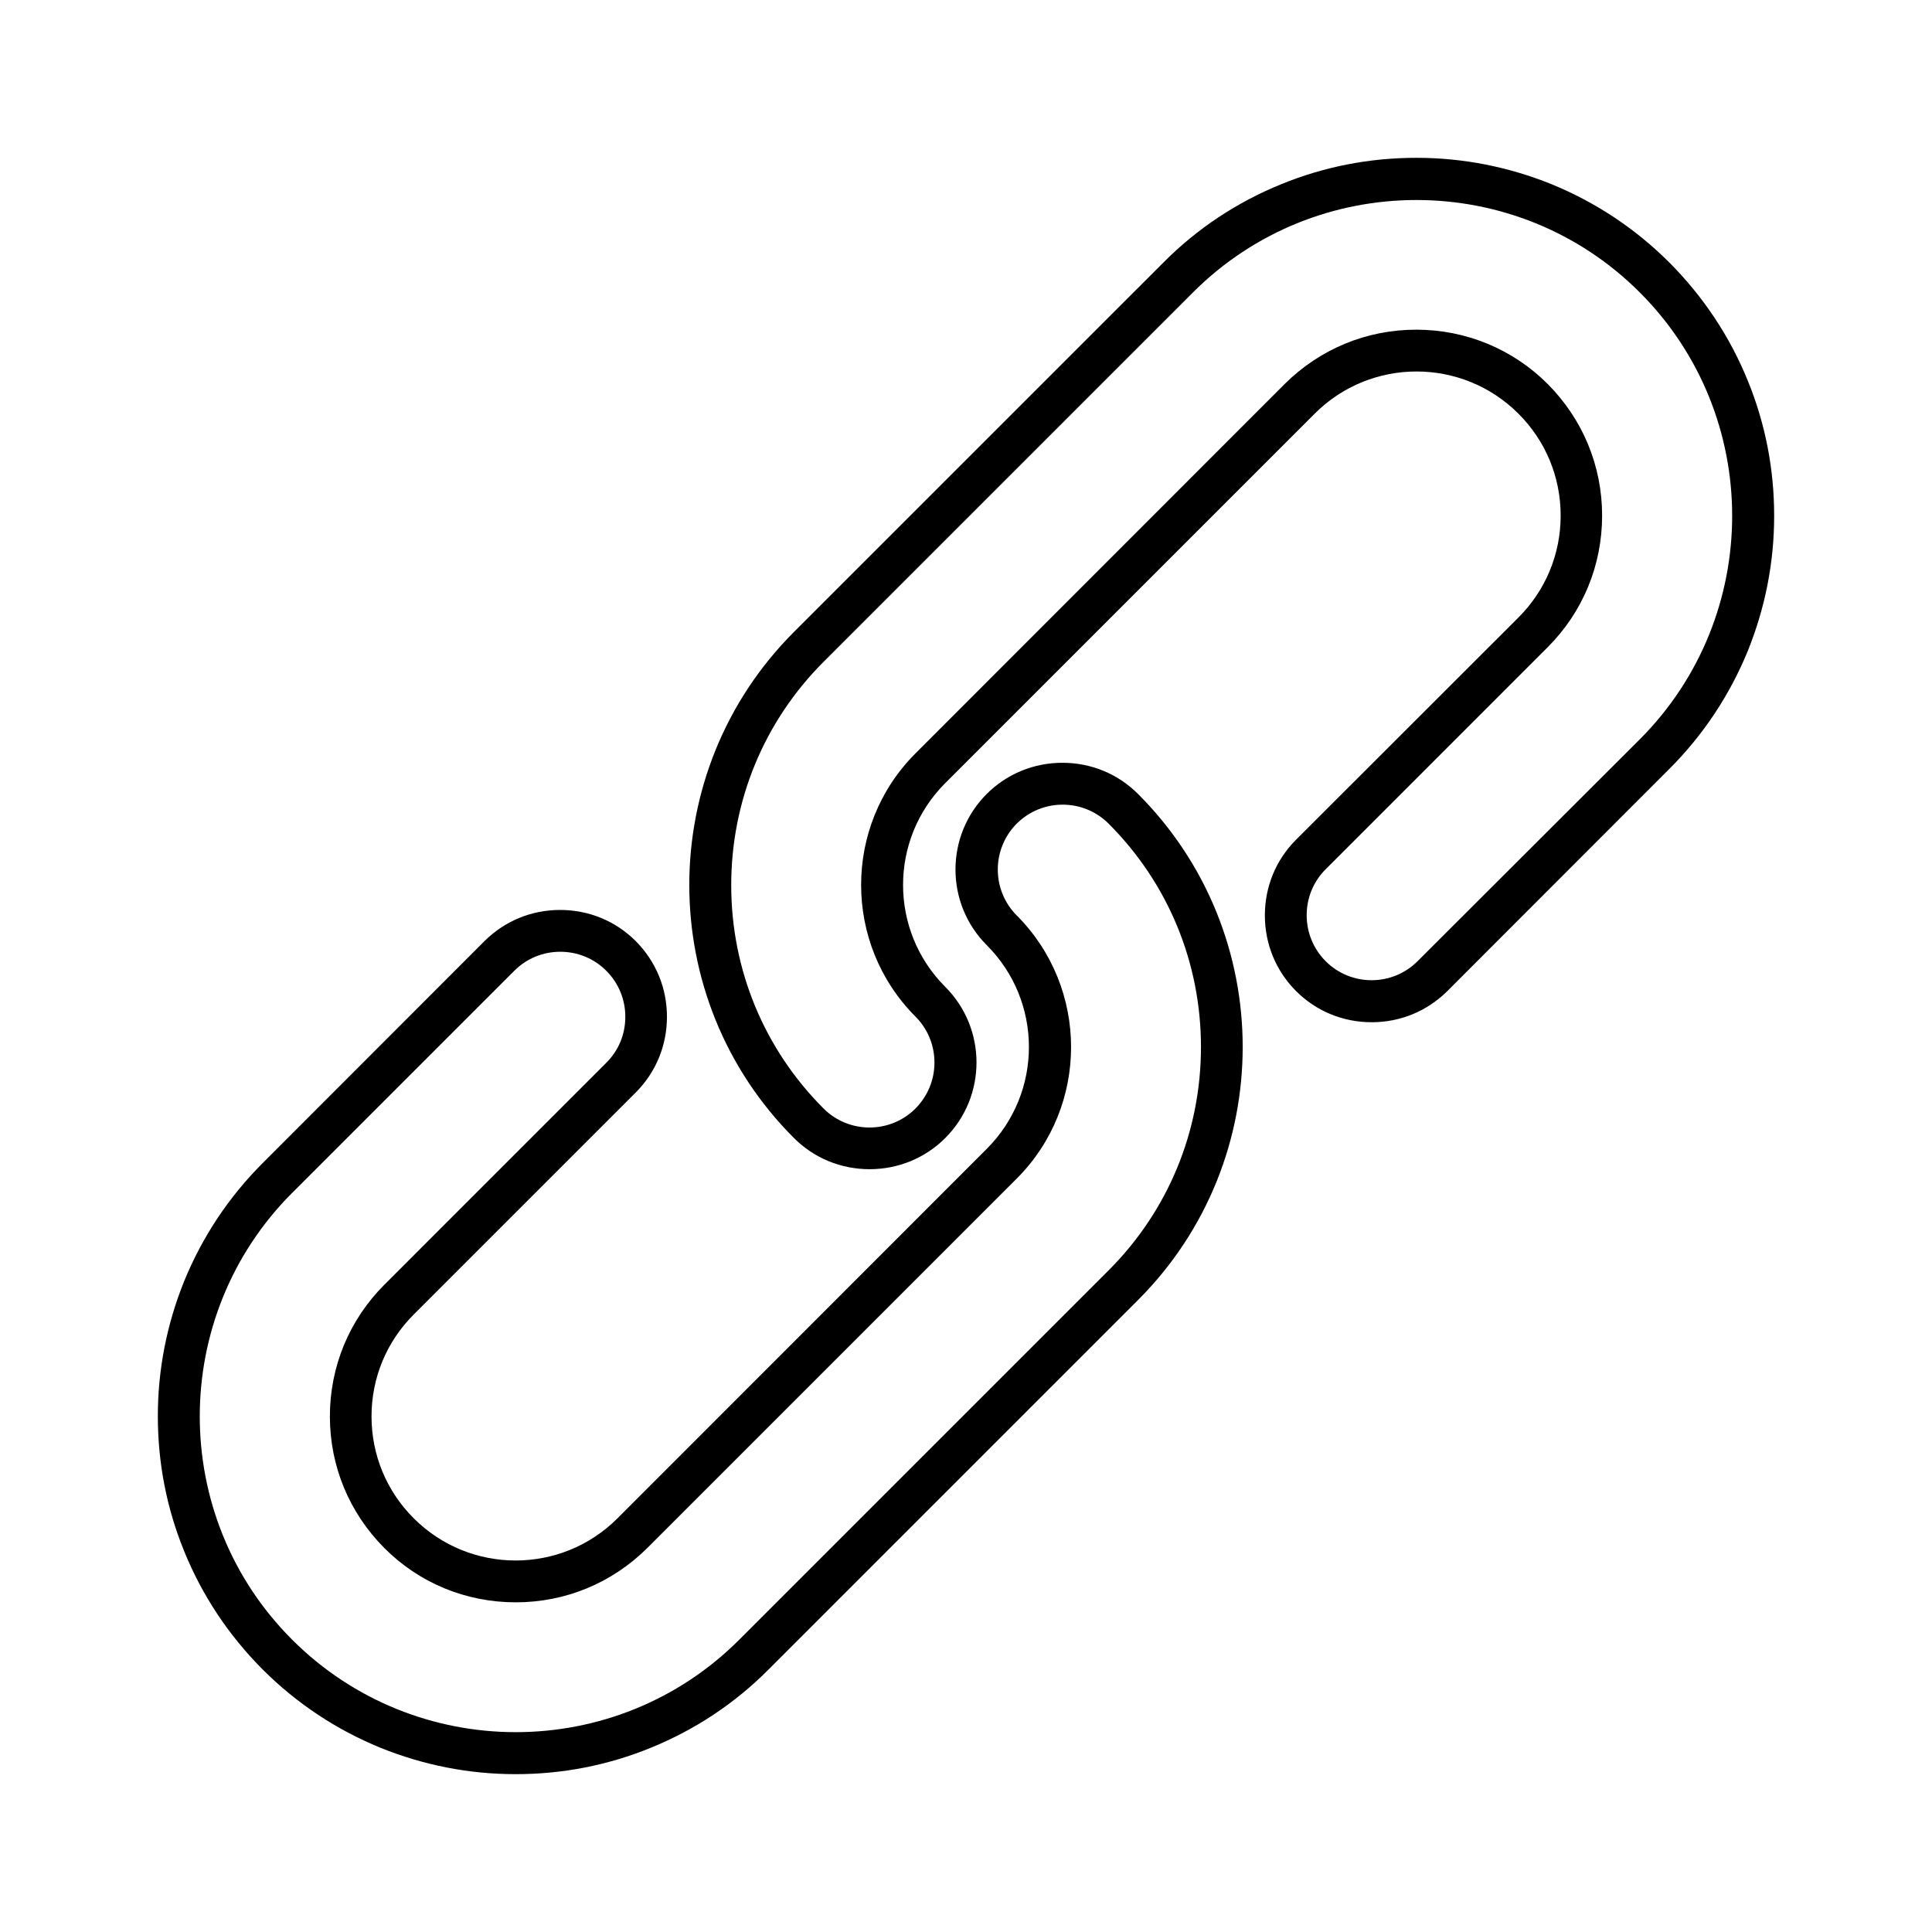
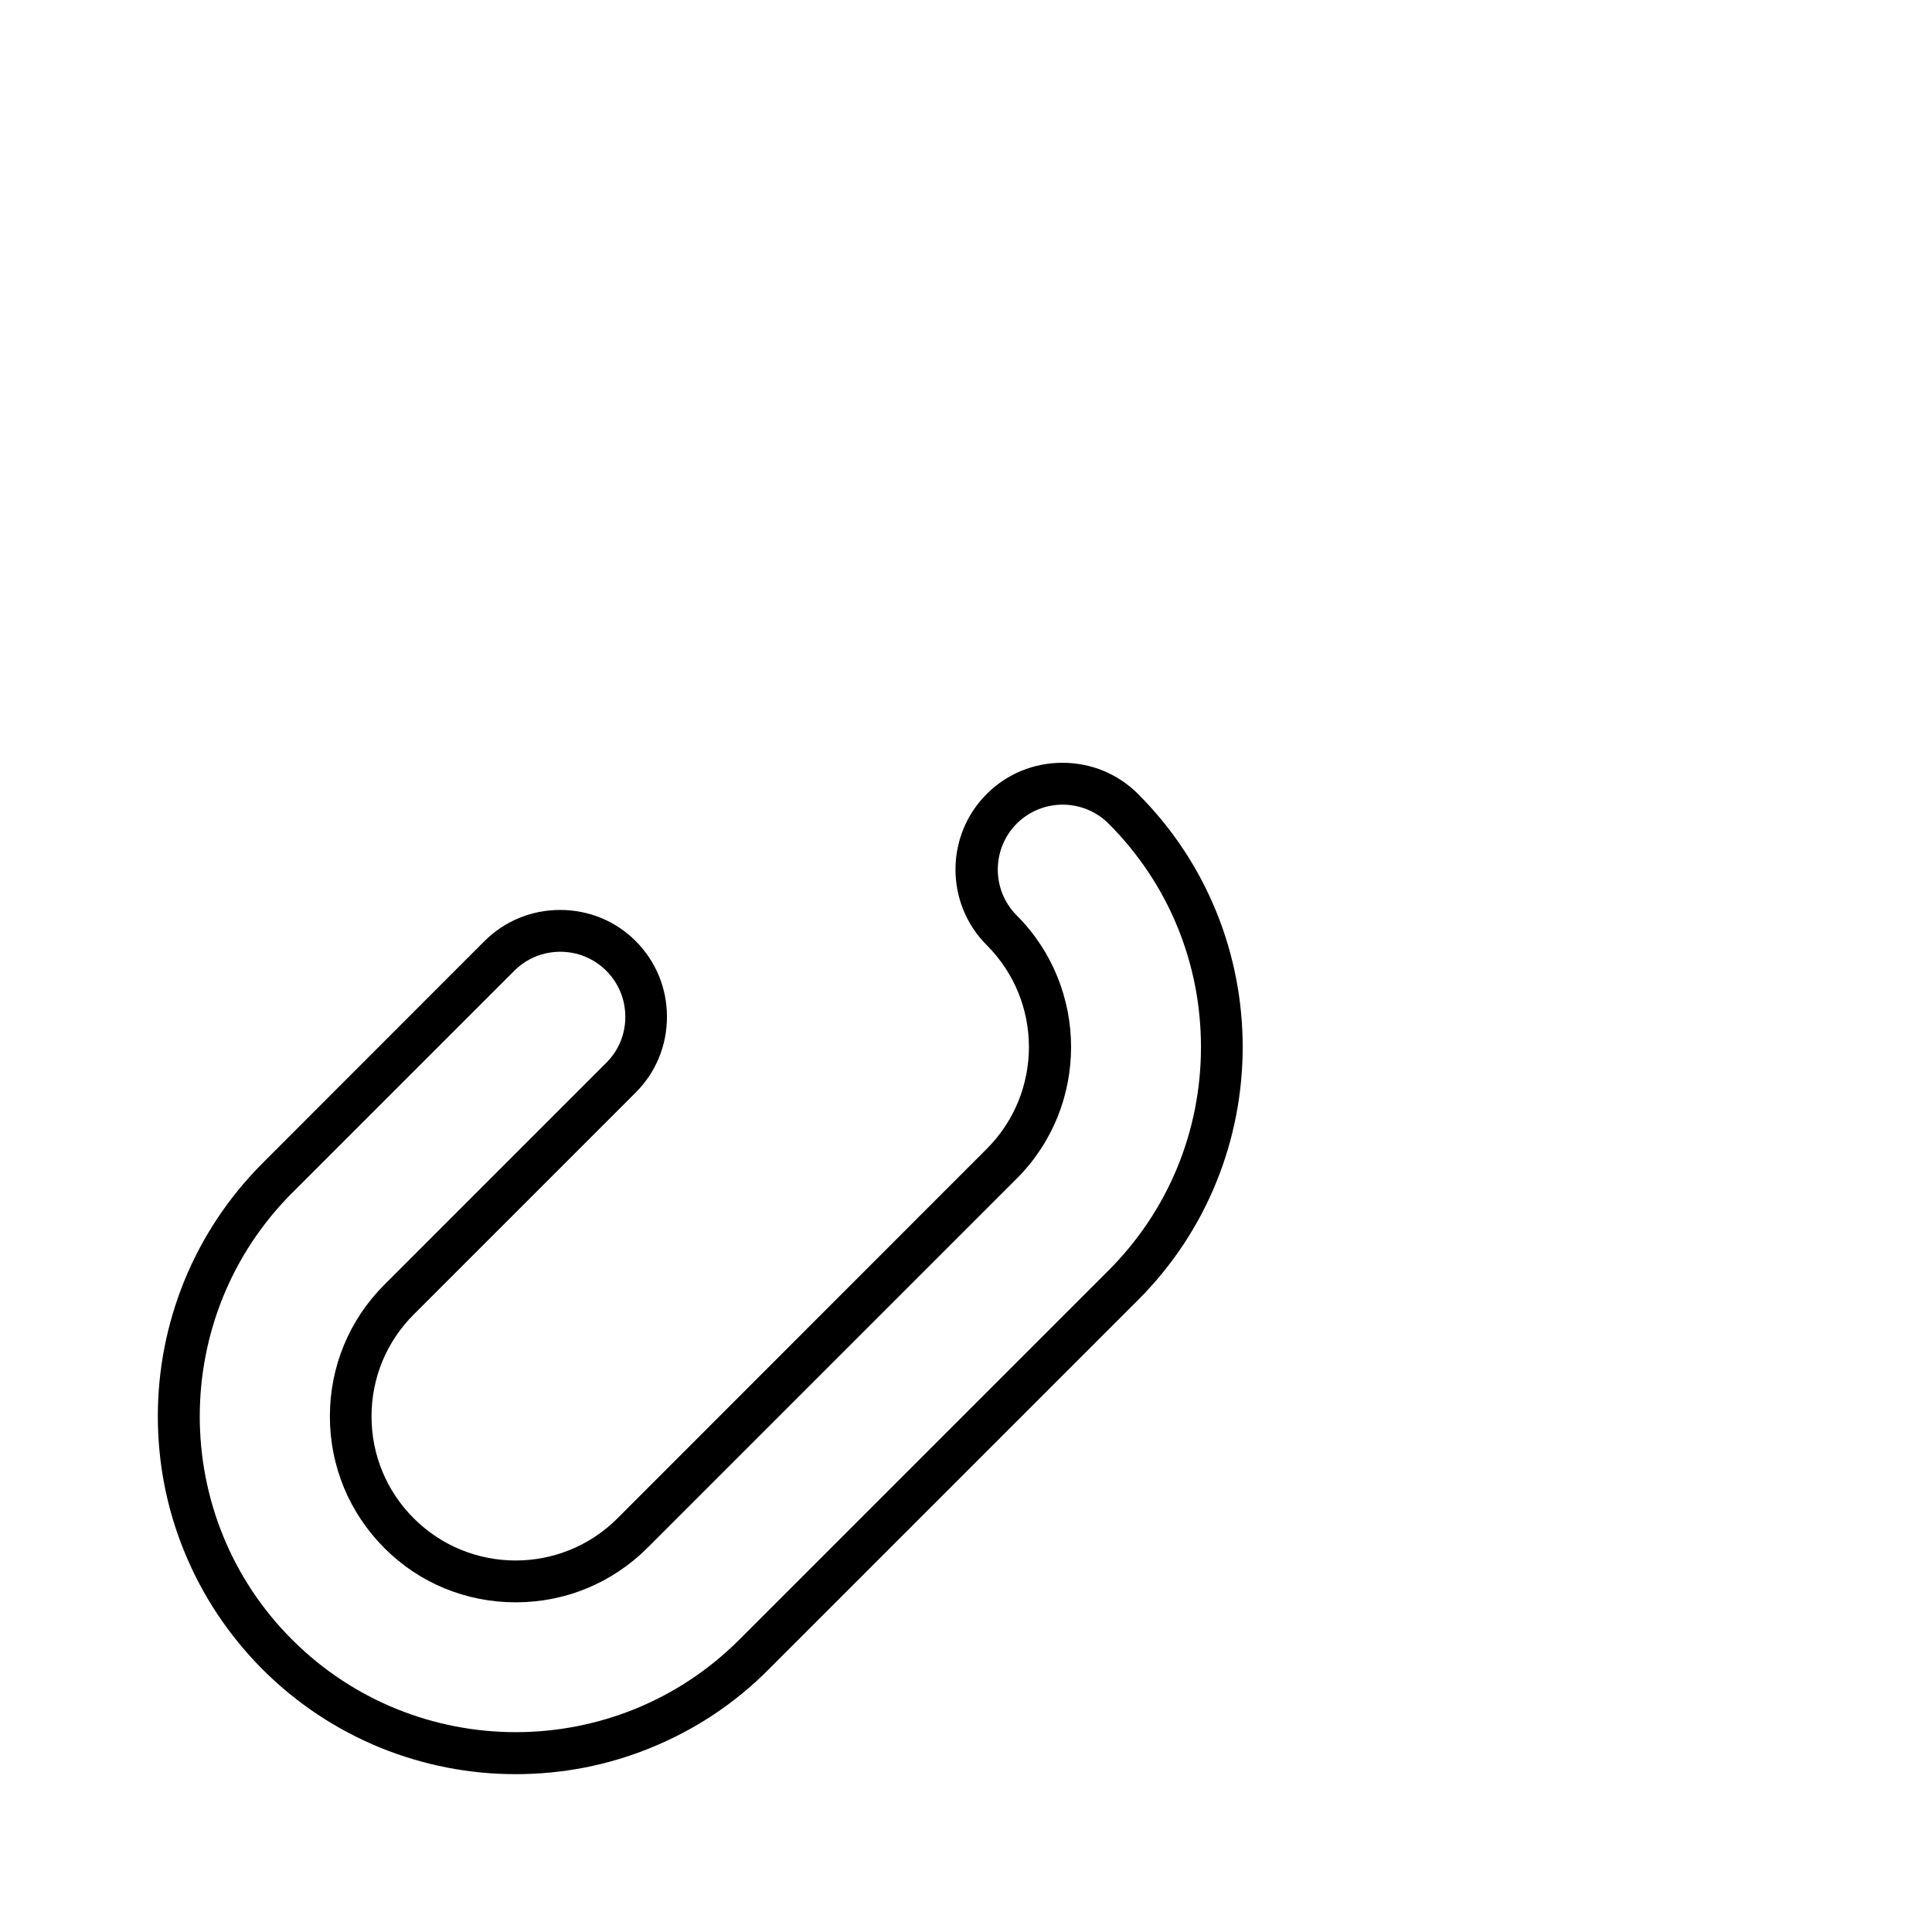
<svg xmlns="http://www.w3.org/2000/svg" fill="#000000" width="800px" height="800px" version="1.1" viewBox="144 144 512 512">
  <g>
    <path d="m213.59 586.41c9.02 9.02 19.598 16.02 31.336 20.809 11.387 4.586 23.375 6.953 35.719 6.953s24.336-2.316 35.719-6.953c11.789-4.785 22.32-11.738 31.336-20.809l97.891-97.891c36.98-36.98 36.98-97.133 0-134.11-5.34-5.34-12.445-8.262-20.051-8.262-7.559 0-14.711 2.922-20.051 8.262-11.035 11.035-11.035 29.02 0 40.055 14.914 14.914 14.914 39.094 0 54.008l-97.84 97.891c-14.914 14.914-39.094 14.914-54.008 0-7.203-7.203-11.184-16.777-11.184-27.004 0-10.227 3.981-19.801 11.184-27.004l58.844-58.844c5.34-5.34 8.262-12.445 8.262-20.051 0-7.609-2.922-14.66-8.262-20.051-5.34-5.34-12.445-8.262-20.051-8.262-7.609 0-14.66 2.922-20.051 8.262l-58.793 58.84c-9.02 9.02-16.02 19.598-20.809 31.336-4.586 11.387-6.953 23.375-6.953 35.719s2.316 24.336 6.953 35.719c4.785 11.793 11.789 22.324 20.809 31.391zm7.859-126.3 58.844-58.844c3.375-3.375 7.758-5.039 12.191-5.039s8.816 1.664 12.191 5.039c3.223 3.223 5.039 7.559 5.039 12.191 0 4.637-1.762 8.918-5.039 12.191l-58.844 58.848c-9.27 9.27-14.41 21.664-14.41 34.863 0 13.199 5.141 25.543 14.41 34.863 9.27 9.32 21.664 14.41 34.863 14.41 13.199 0 25.543-5.141 34.863-14.41l97.891-97.891c19.195-19.195 19.195-50.48 0-69.727-6.699-6.699-6.699-17.633 0-24.336 6.699-6.699 17.633-6.699 24.336 0 15.77 15.77 24.484 36.828 24.484 59.199 0 22.371-8.715 43.43-24.484 59.199l-97.891 97.887c-32.648 32.648-85.75 32.648-118.45 0-32.699-32.645-32.648-85.797 0-118.45z" />
-     <path d="m586.41 347.75c9.02-9.02 16.02-19.598 20.809-31.336 4.586-11.387 6.953-23.375 6.953-35.719s-2.316-24.336-6.953-35.719c-4.785-11.793-11.789-22.324-20.809-31.391-9.02-9.02-19.598-16.02-31.336-20.809-11.387-4.586-23.375-6.953-35.719-6.953s-24.336 2.316-35.719 6.953c-11.789 4.785-22.32 11.738-31.336 20.809l-97.895 97.891c-36.98 36.98-36.98 97.133 0 134.11 5.34 5.34 12.445 8.262 20.051 8.262 7.559 0 14.711-2.922 20.051-8.262 11.035-11.035 11.035-29.02 0-40.055-14.914-14.914-14.914-39.094 0-54.008l97.891-97.891c14.914-14.914 39.094-14.914 54.008 0 7.203 7.203 11.184 16.777 11.184 27.004 0 10.227-3.981 19.801-11.184 27.004l-58.941 58.898c-5.34 5.34-8.262 12.445-8.262 20.051 0 7.559 2.922 14.711 8.262 20.051 5.34 5.34 12.445 8.262 20.051 8.262 7.609 0 14.66-2.922 20.051-8.262zm-91.086 50.984c-3.223-3.223-5.039-7.559-5.039-12.191 0-4.586 1.762-8.918 5.039-12.191l58.844-58.848c9.27-9.27 14.41-21.664 14.41-34.863s-5.141-25.543-14.41-34.863c-9.27-9.27-21.664-14.41-34.863-14.41s-25.543 5.141-34.863 14.41l-97.84 97.891c-19.195 19.195-19.195 50.48 0 69.727 3.223 3.223 5.039 7.559 5.039 12.191 0 4.637-1.812 8.918-5.039 12.191-6.699 6.699-17.633 6.699-24.336 0-15.77-15.77-24.484-36.828-24.484-59.199 0-22.371 8.715-43.43 24.484-59.199l97.891-97.891c16.324-16.324 37.785-24.484 59.199-24.484 21.461 0 42.875 8.16 59.199 24.484 32.648 32.648 32.648 85.75 0 118.45l-58.898 58.801c-6.699 6.703-17.633 6.703-24.332 0z" />
  </g>
</svg>